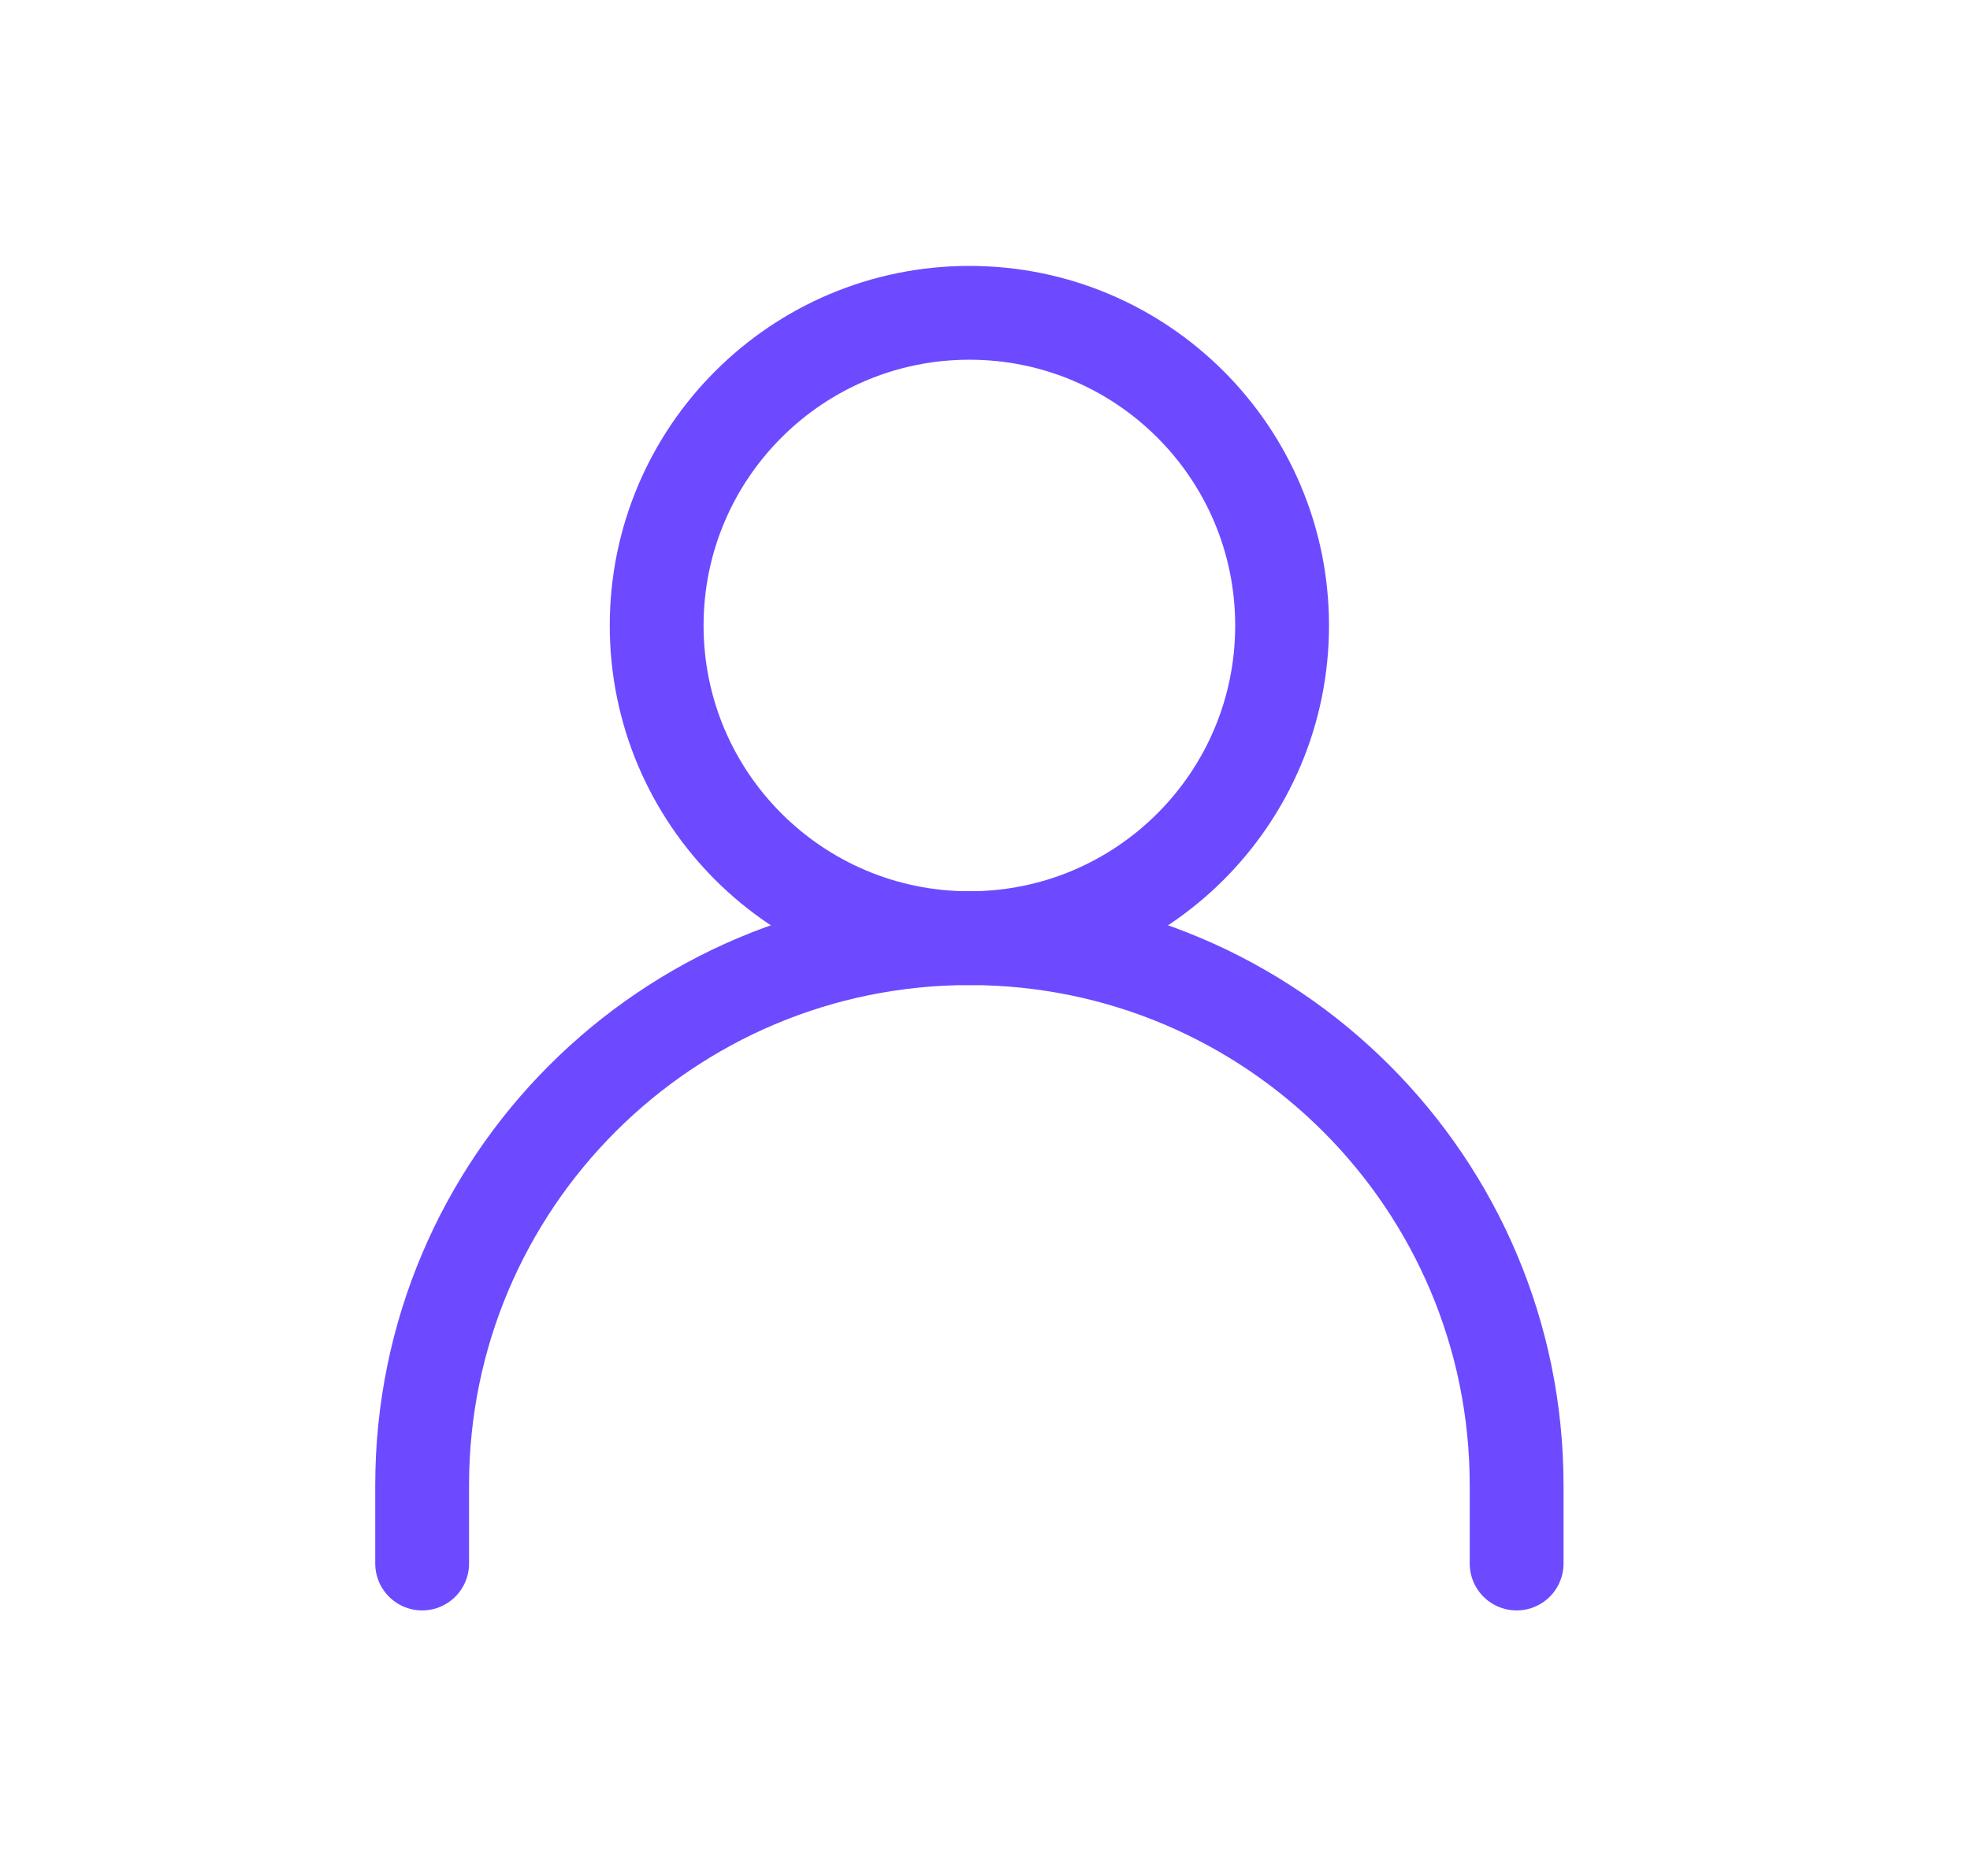
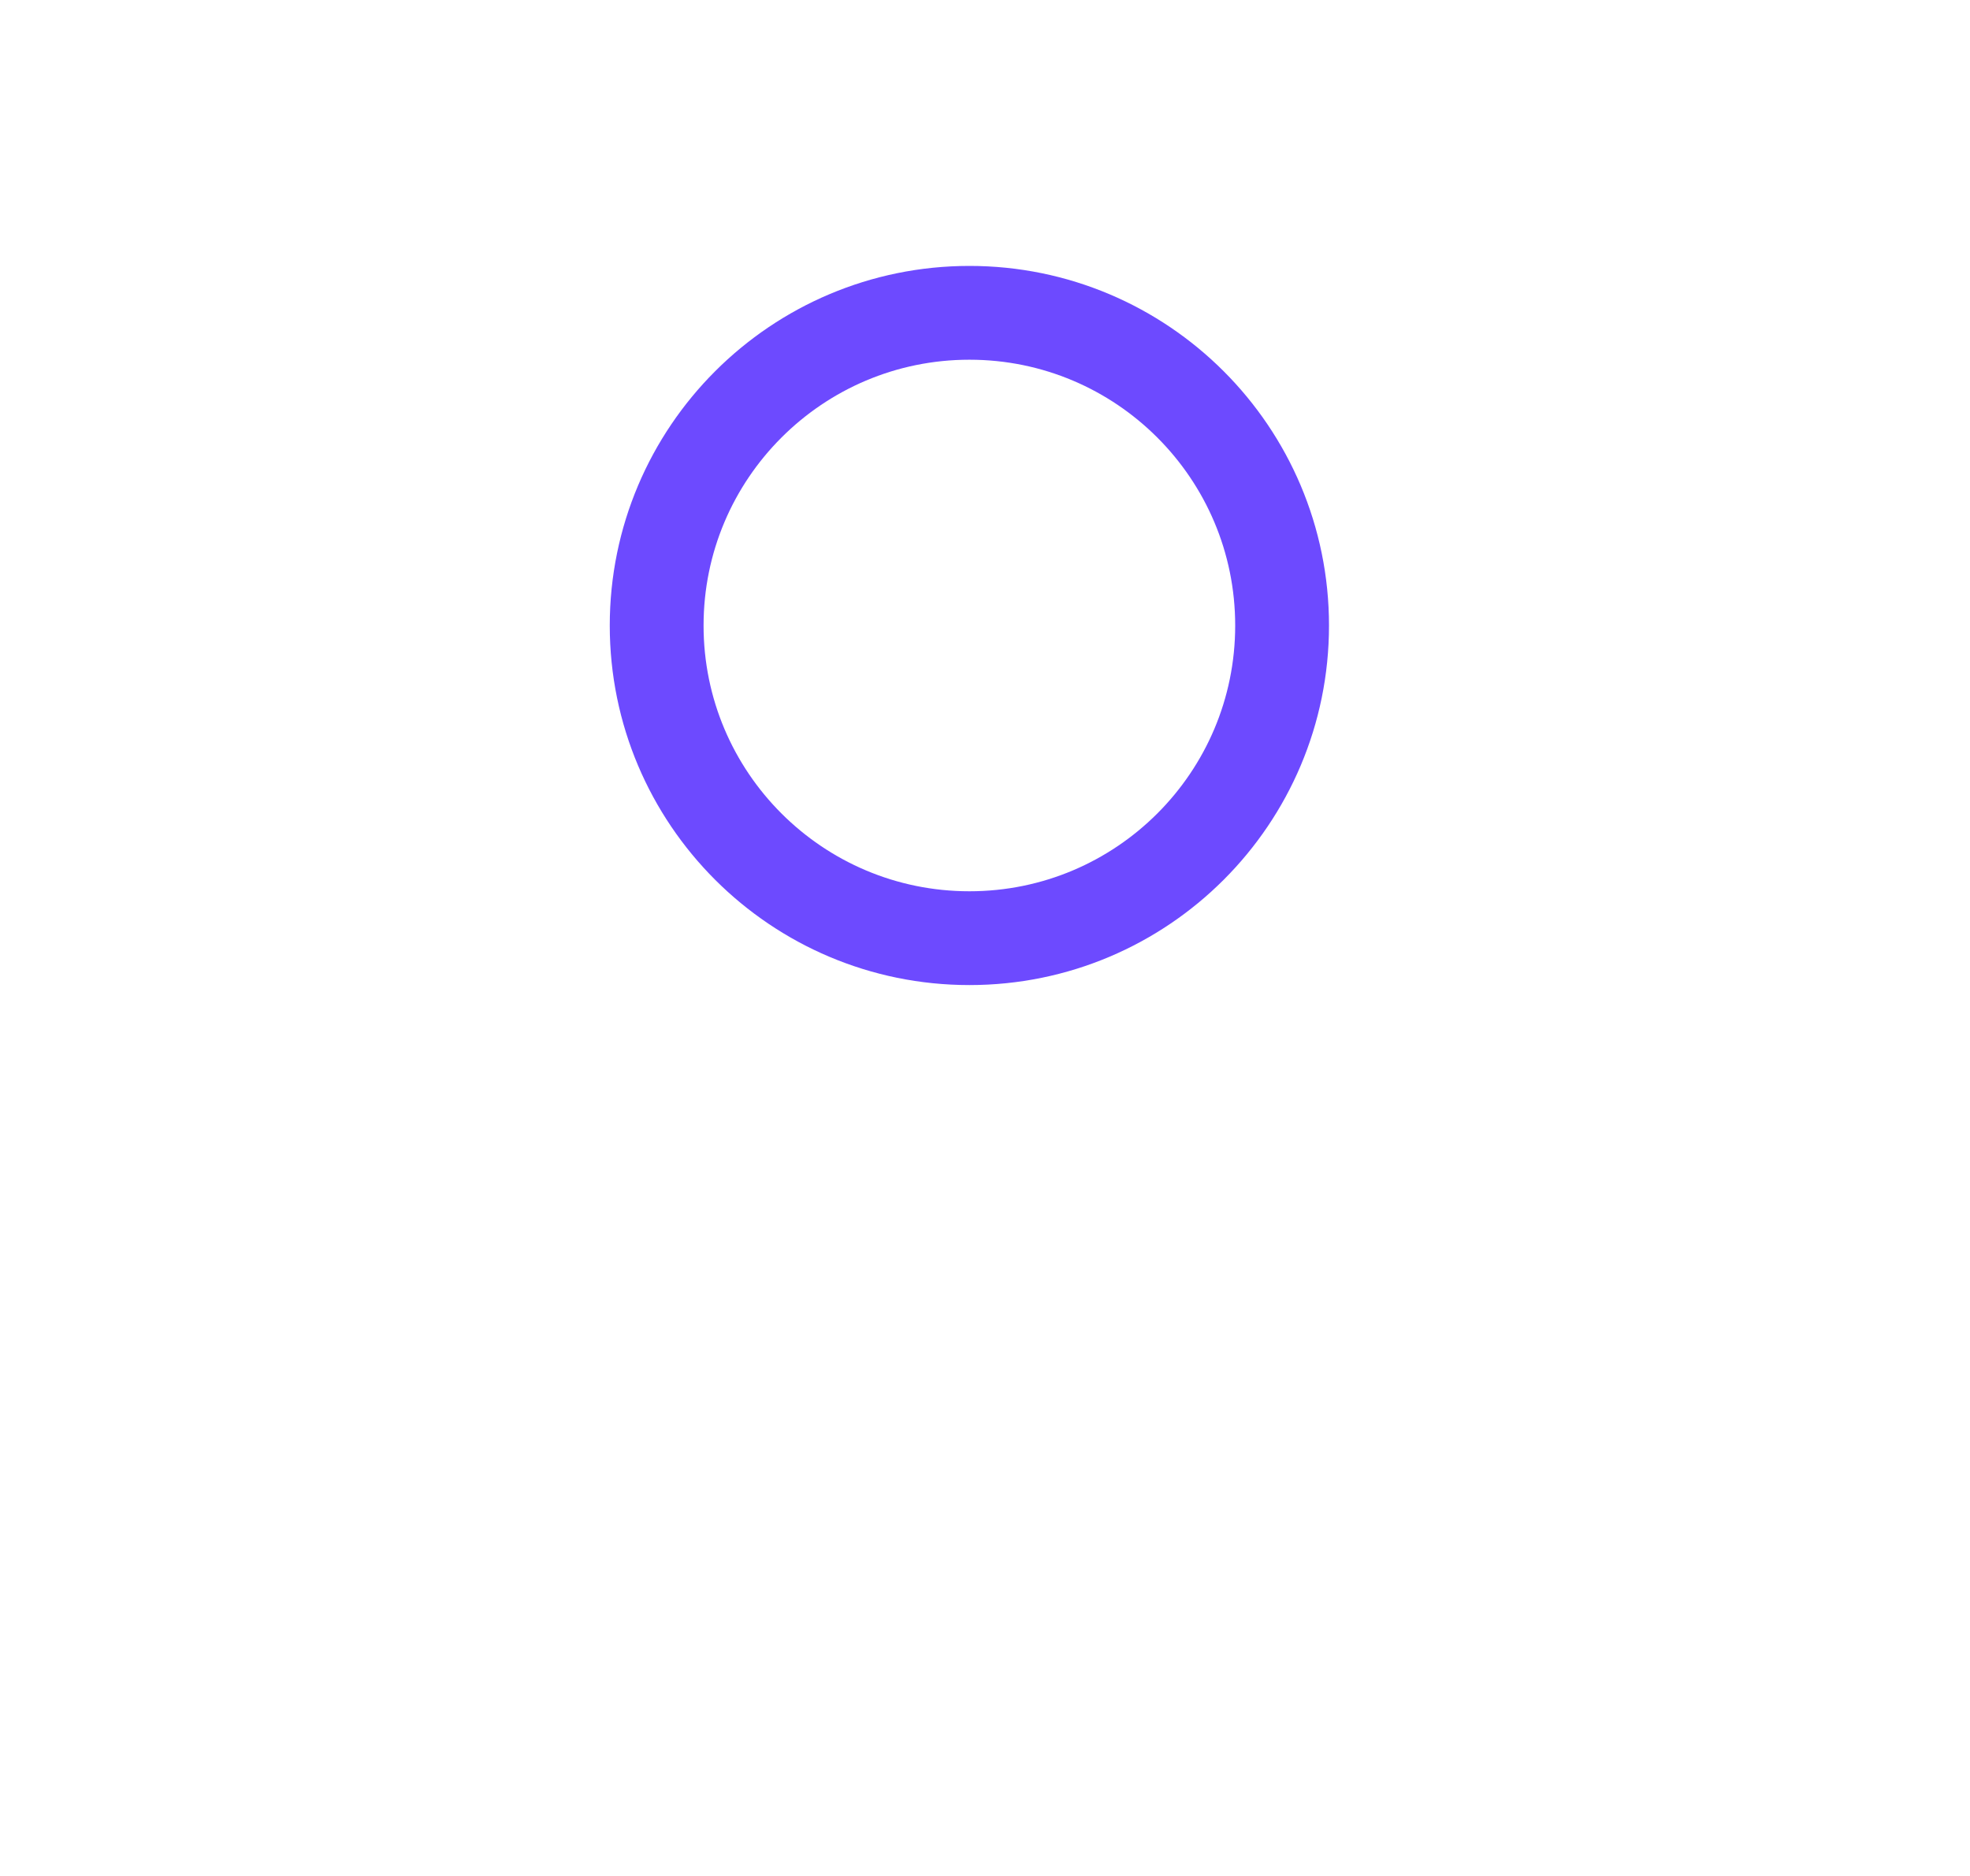
<svg xmlns="http://www.w3.org/2000/svg" width="21" height="20" viewBox="0 0 21 20" fill="none">
-   <path d="M4.5 16.669V15.835C4.5 12.614 7.112 10.002 10.334 10.002C13.555 10.002 16.167 12.614 16.167 15.835V16.669" stroke="#6D4AFF" stroke-linecap="round" stroke-linejoin="round" />
  <path d="M10.334 10.002C12.175 10.002 13.667 8.51 13.667 6.669C13.667 4.828 12.175 3.335 10.334 3.335C8.493 3.335 7 4.828 7 6.669C7 8.51 8.493 10.002 10.334 10.002Z" stroke="#6D4AFF" stroke-linecap="round" stroke-linejoin="round" />
</svg>